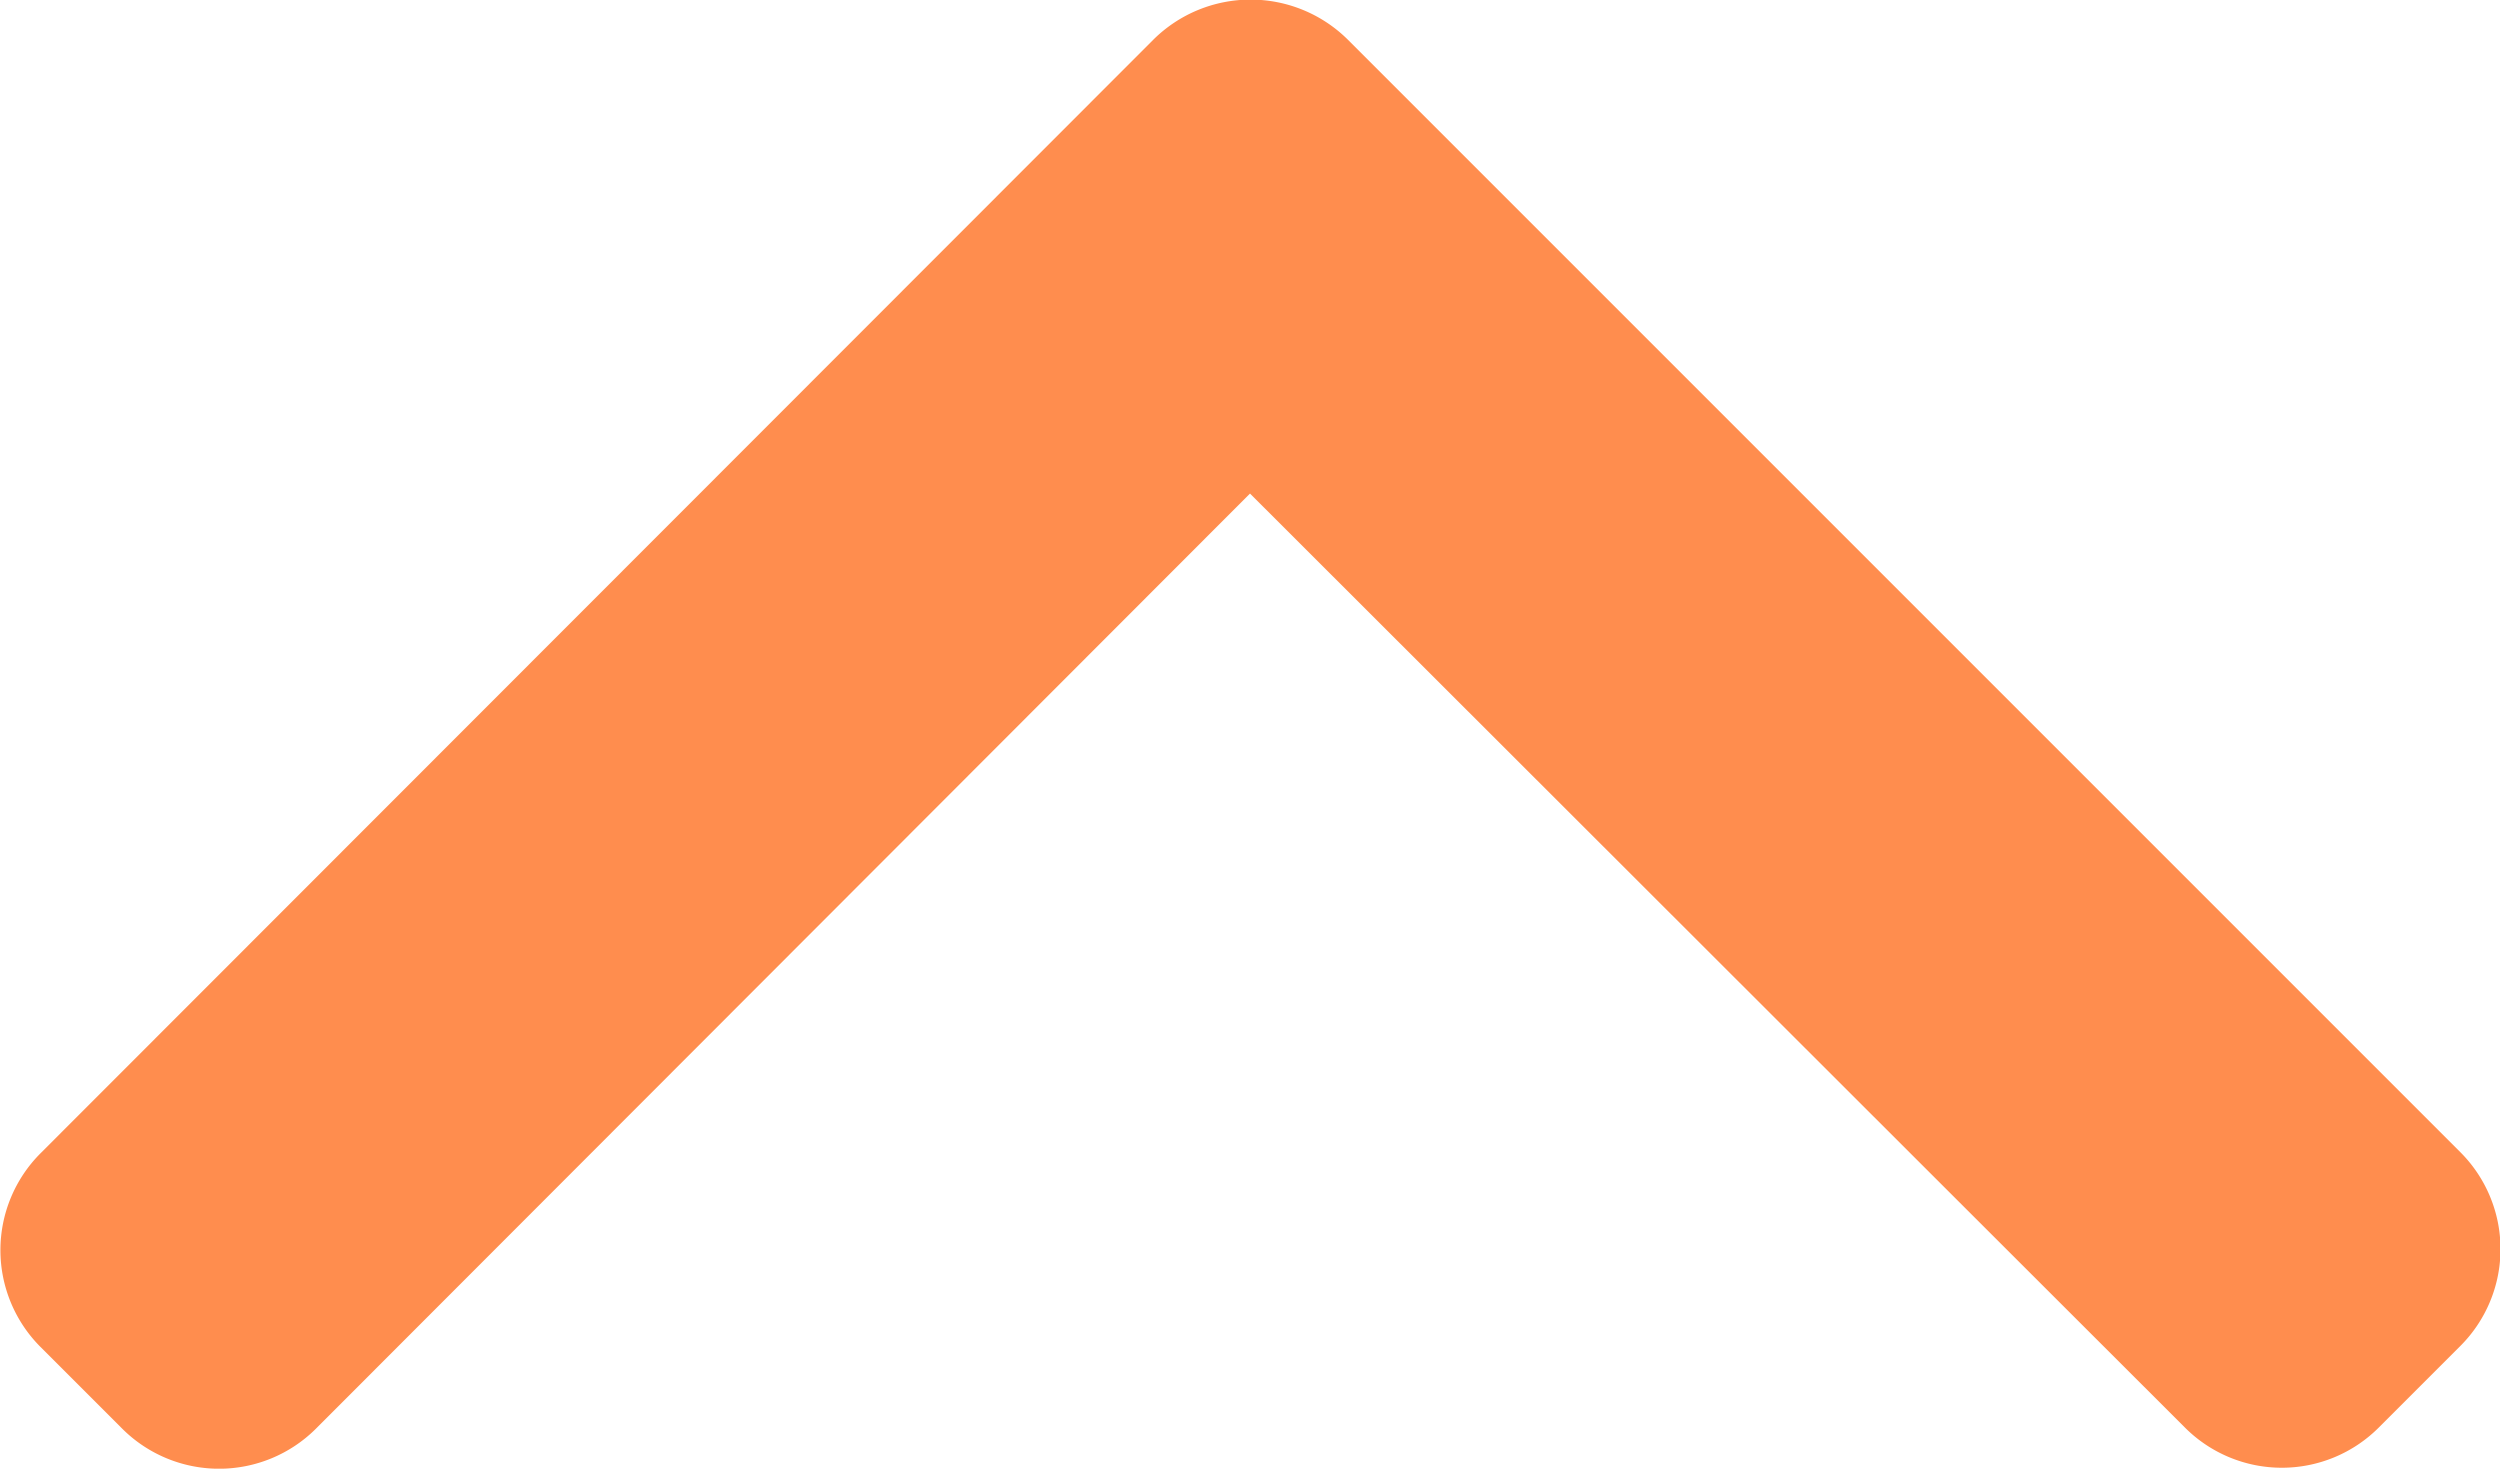
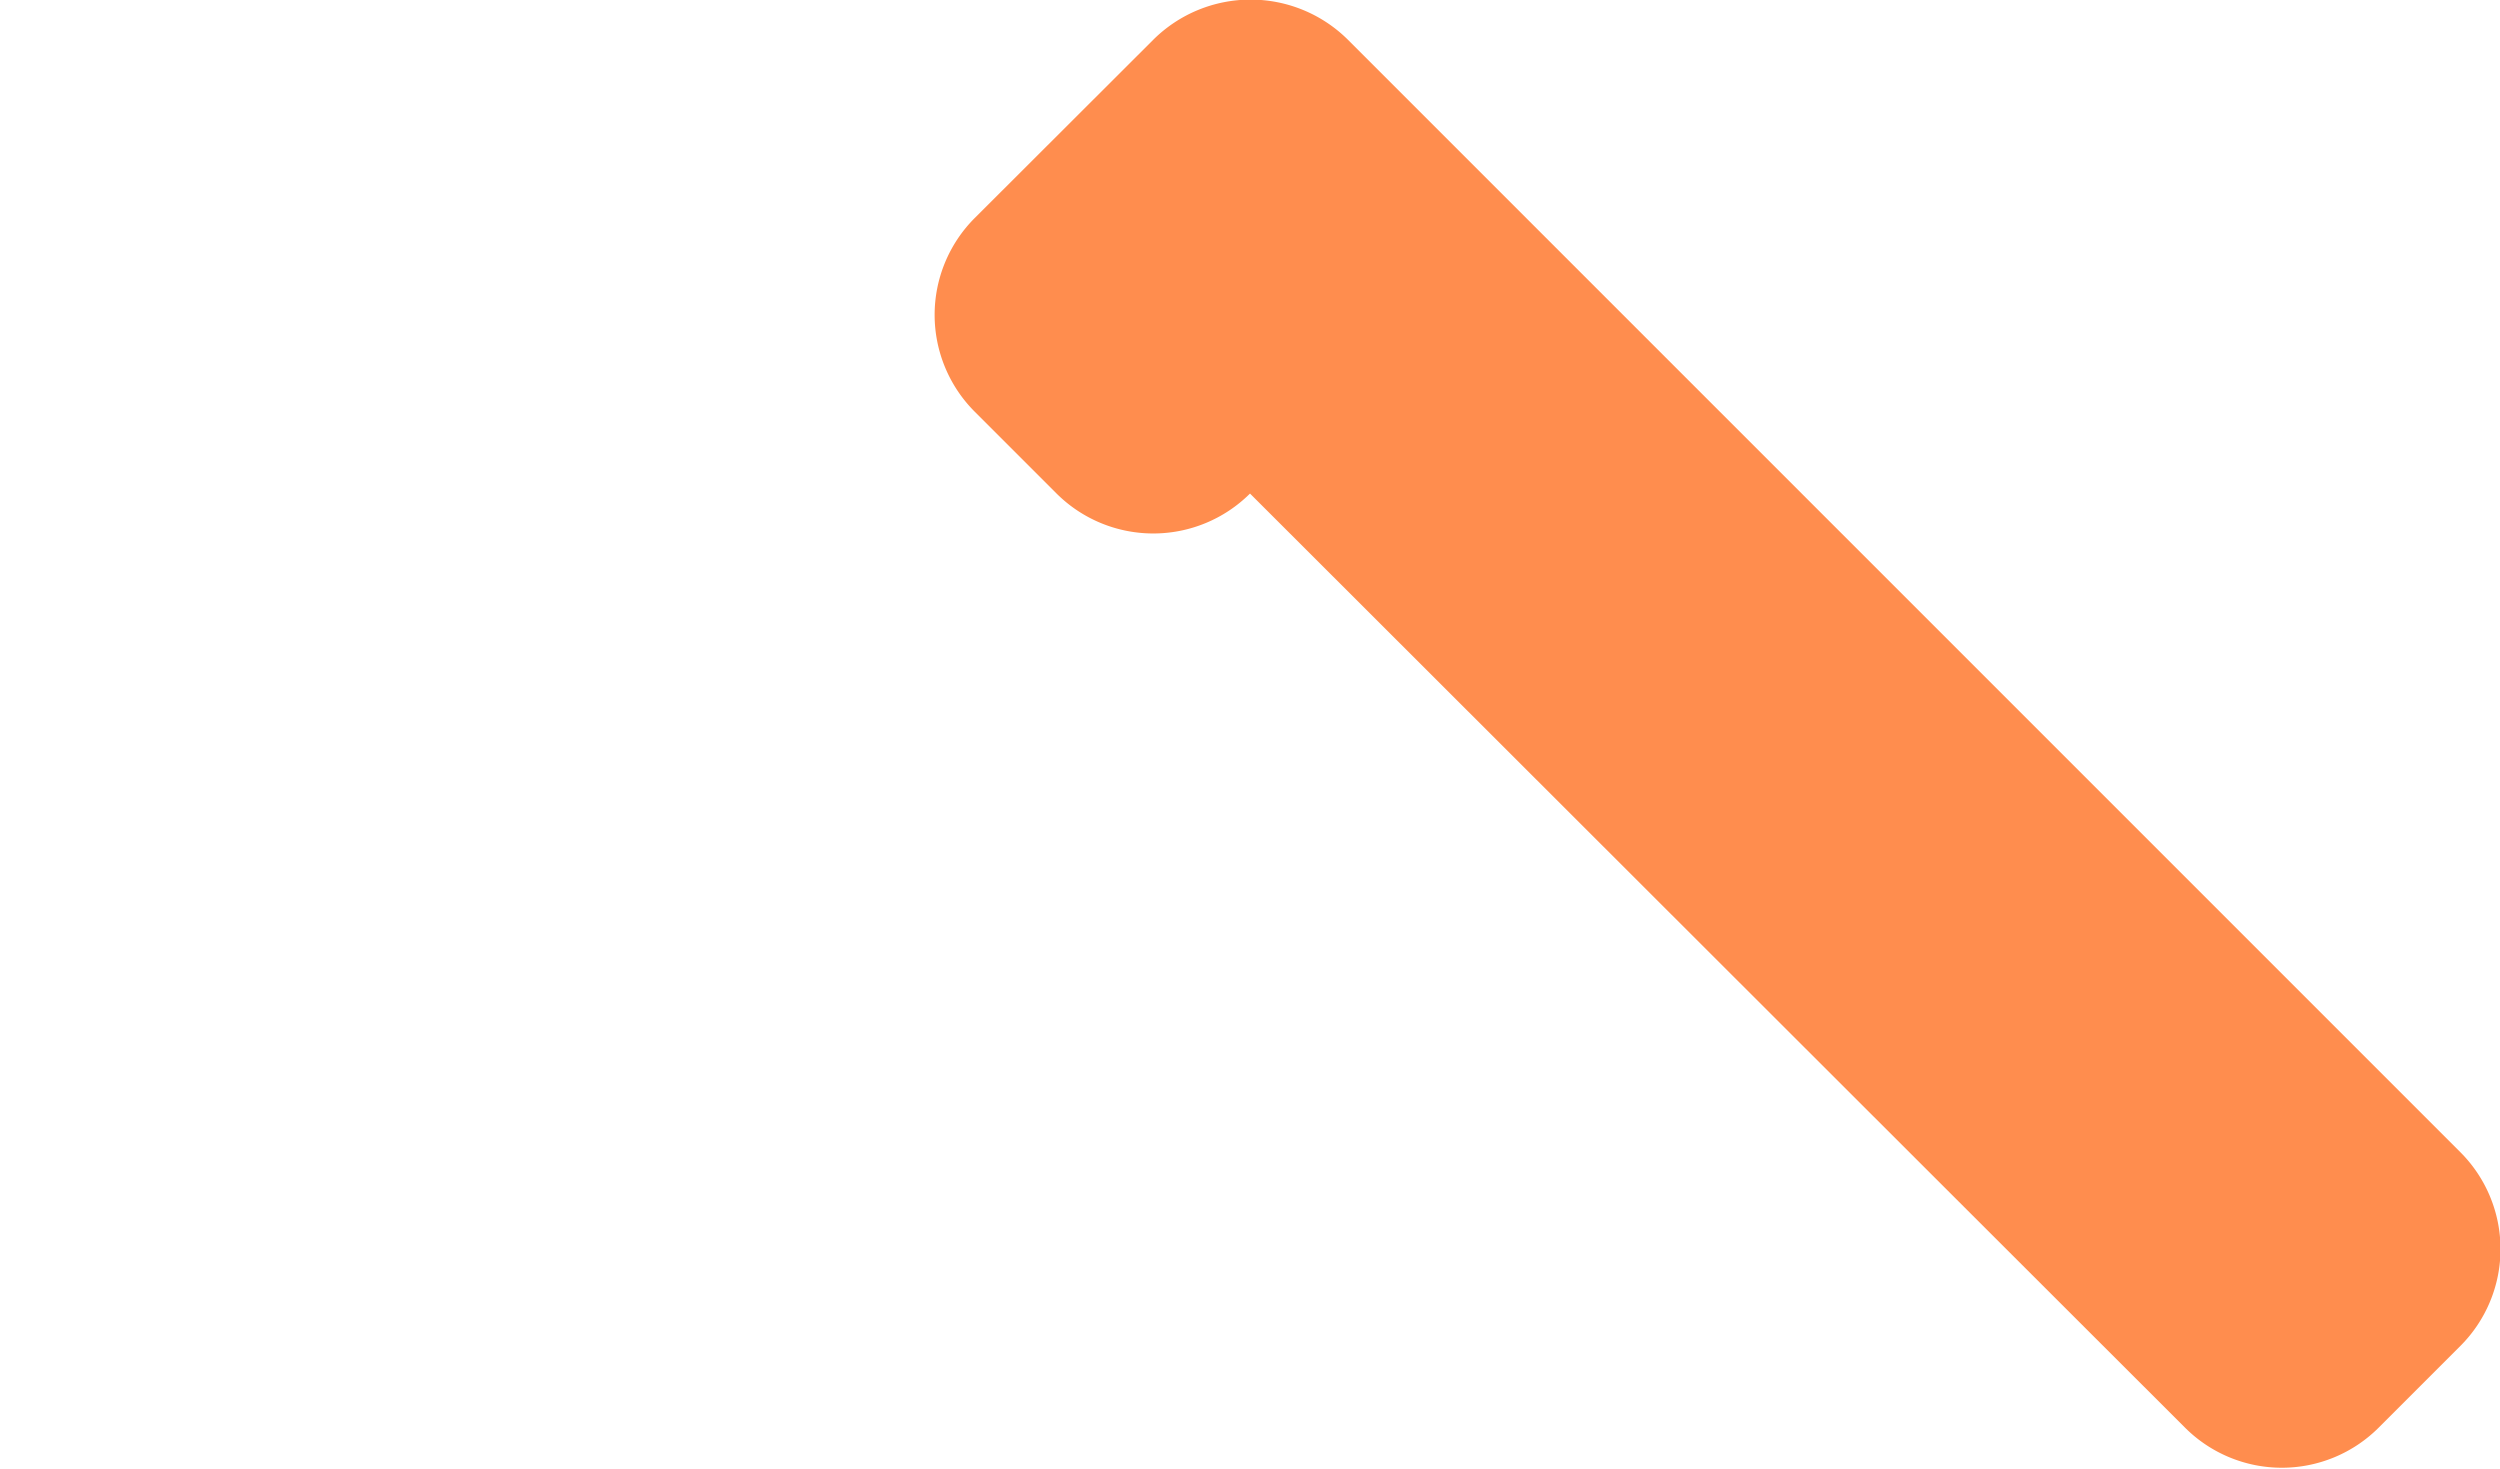
<svg xmlns="http://www.w3.org/2000/svg" width="19" height="11.162" viewBox="0 0 19 11.162">
  <defs>
    <style>
            .cls-1{fill:#ff8d4e}
        </style>
  </defs>
  <g id="left-arrow" transform="rotate(90 9.5 9.5)">
    <g id="Group_4" data-name="Group 4">
-       <path id="Path_5" d="M3.751 9.5l7.108 7.1a1.042 1.042 0 0 1 0 1.47l-.623.623a1.041 1.041 0 0 1-1.47 0L.3 10.233a1.049 1.049 0 0 1 0-1.475L8.758.3a1.041 1.041 0 0 1 1.47 0l.623.623a1.041 1.041 0 0 1 0 1.47z" class="cls-1" data-name="Path 5" />
+       <path id="Path_5" d="M3.751 9.5a1.042 1.042 0 0 1 0 1.47l-.623.623a1.041 1.041 0 0 1-1.47 0L.3 10.233a1.049 1.049 0 0 1 0-1.475L8.758.3a1.041 1.041 0 0 1 1.47 0l.623.623a1.041 1.041 0 0 1 0 1.47z" class="cls-1" data-name="Path 5" />
    </g>
  </g>
</svg>